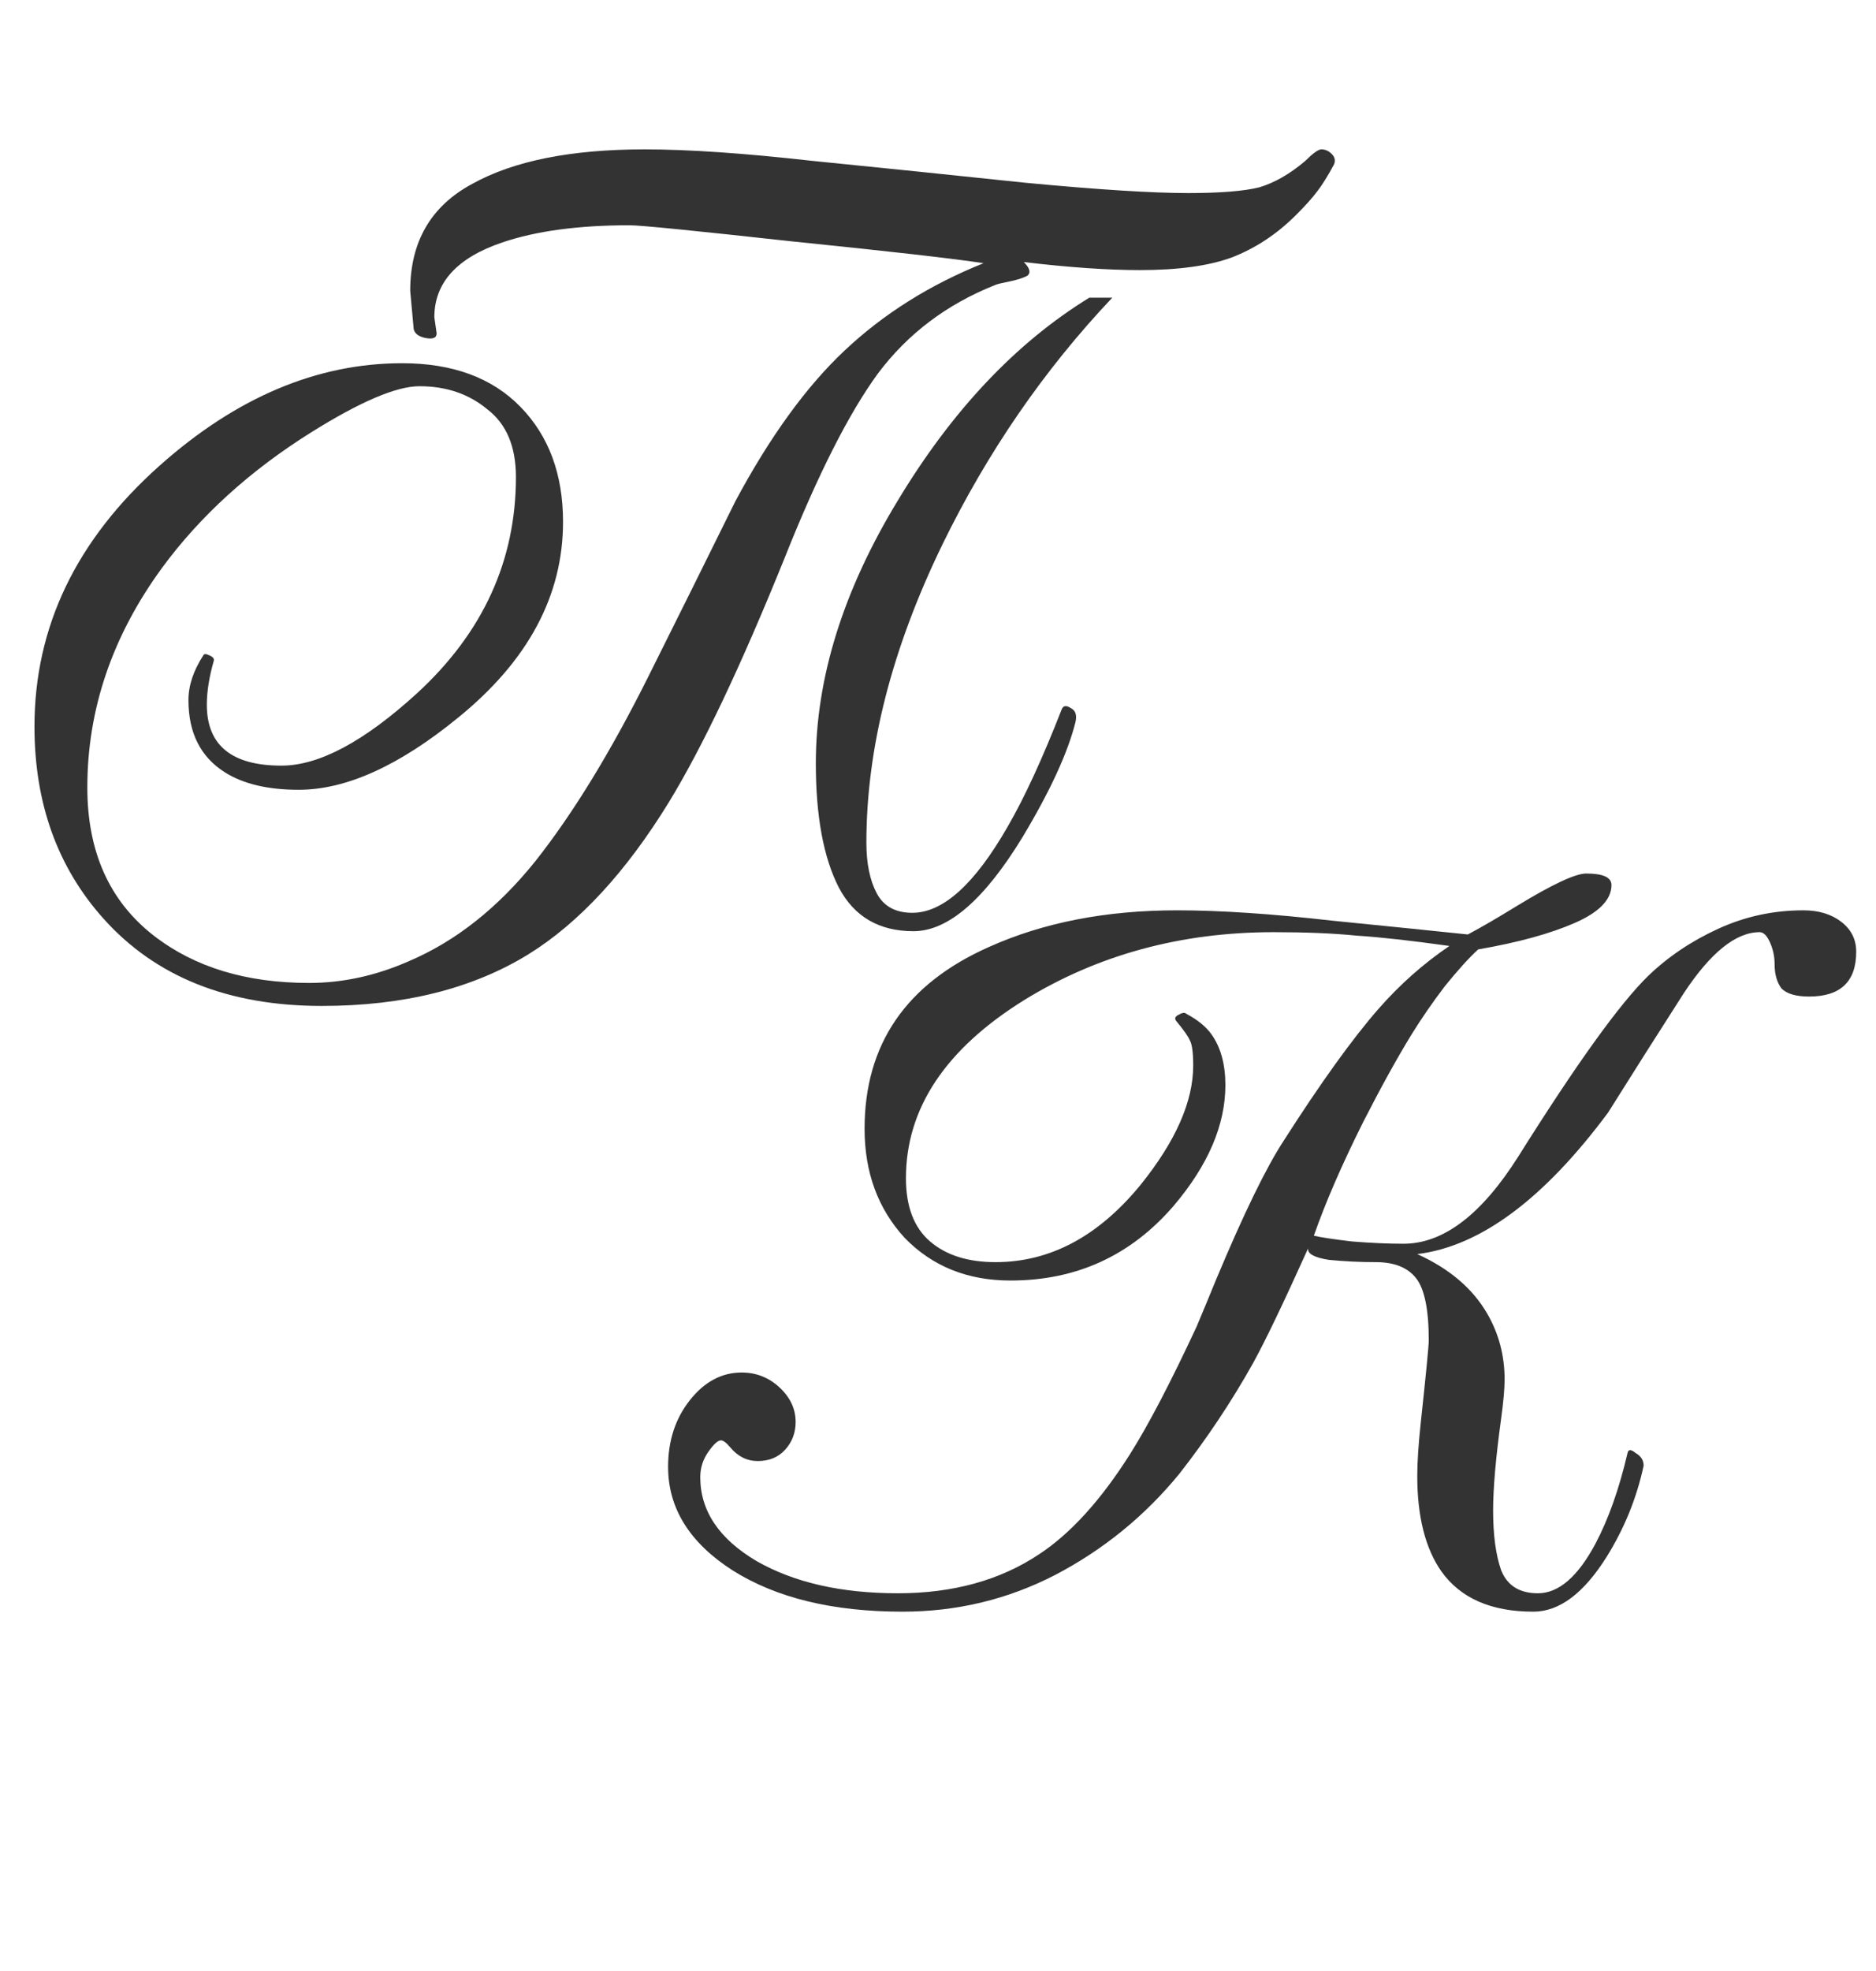
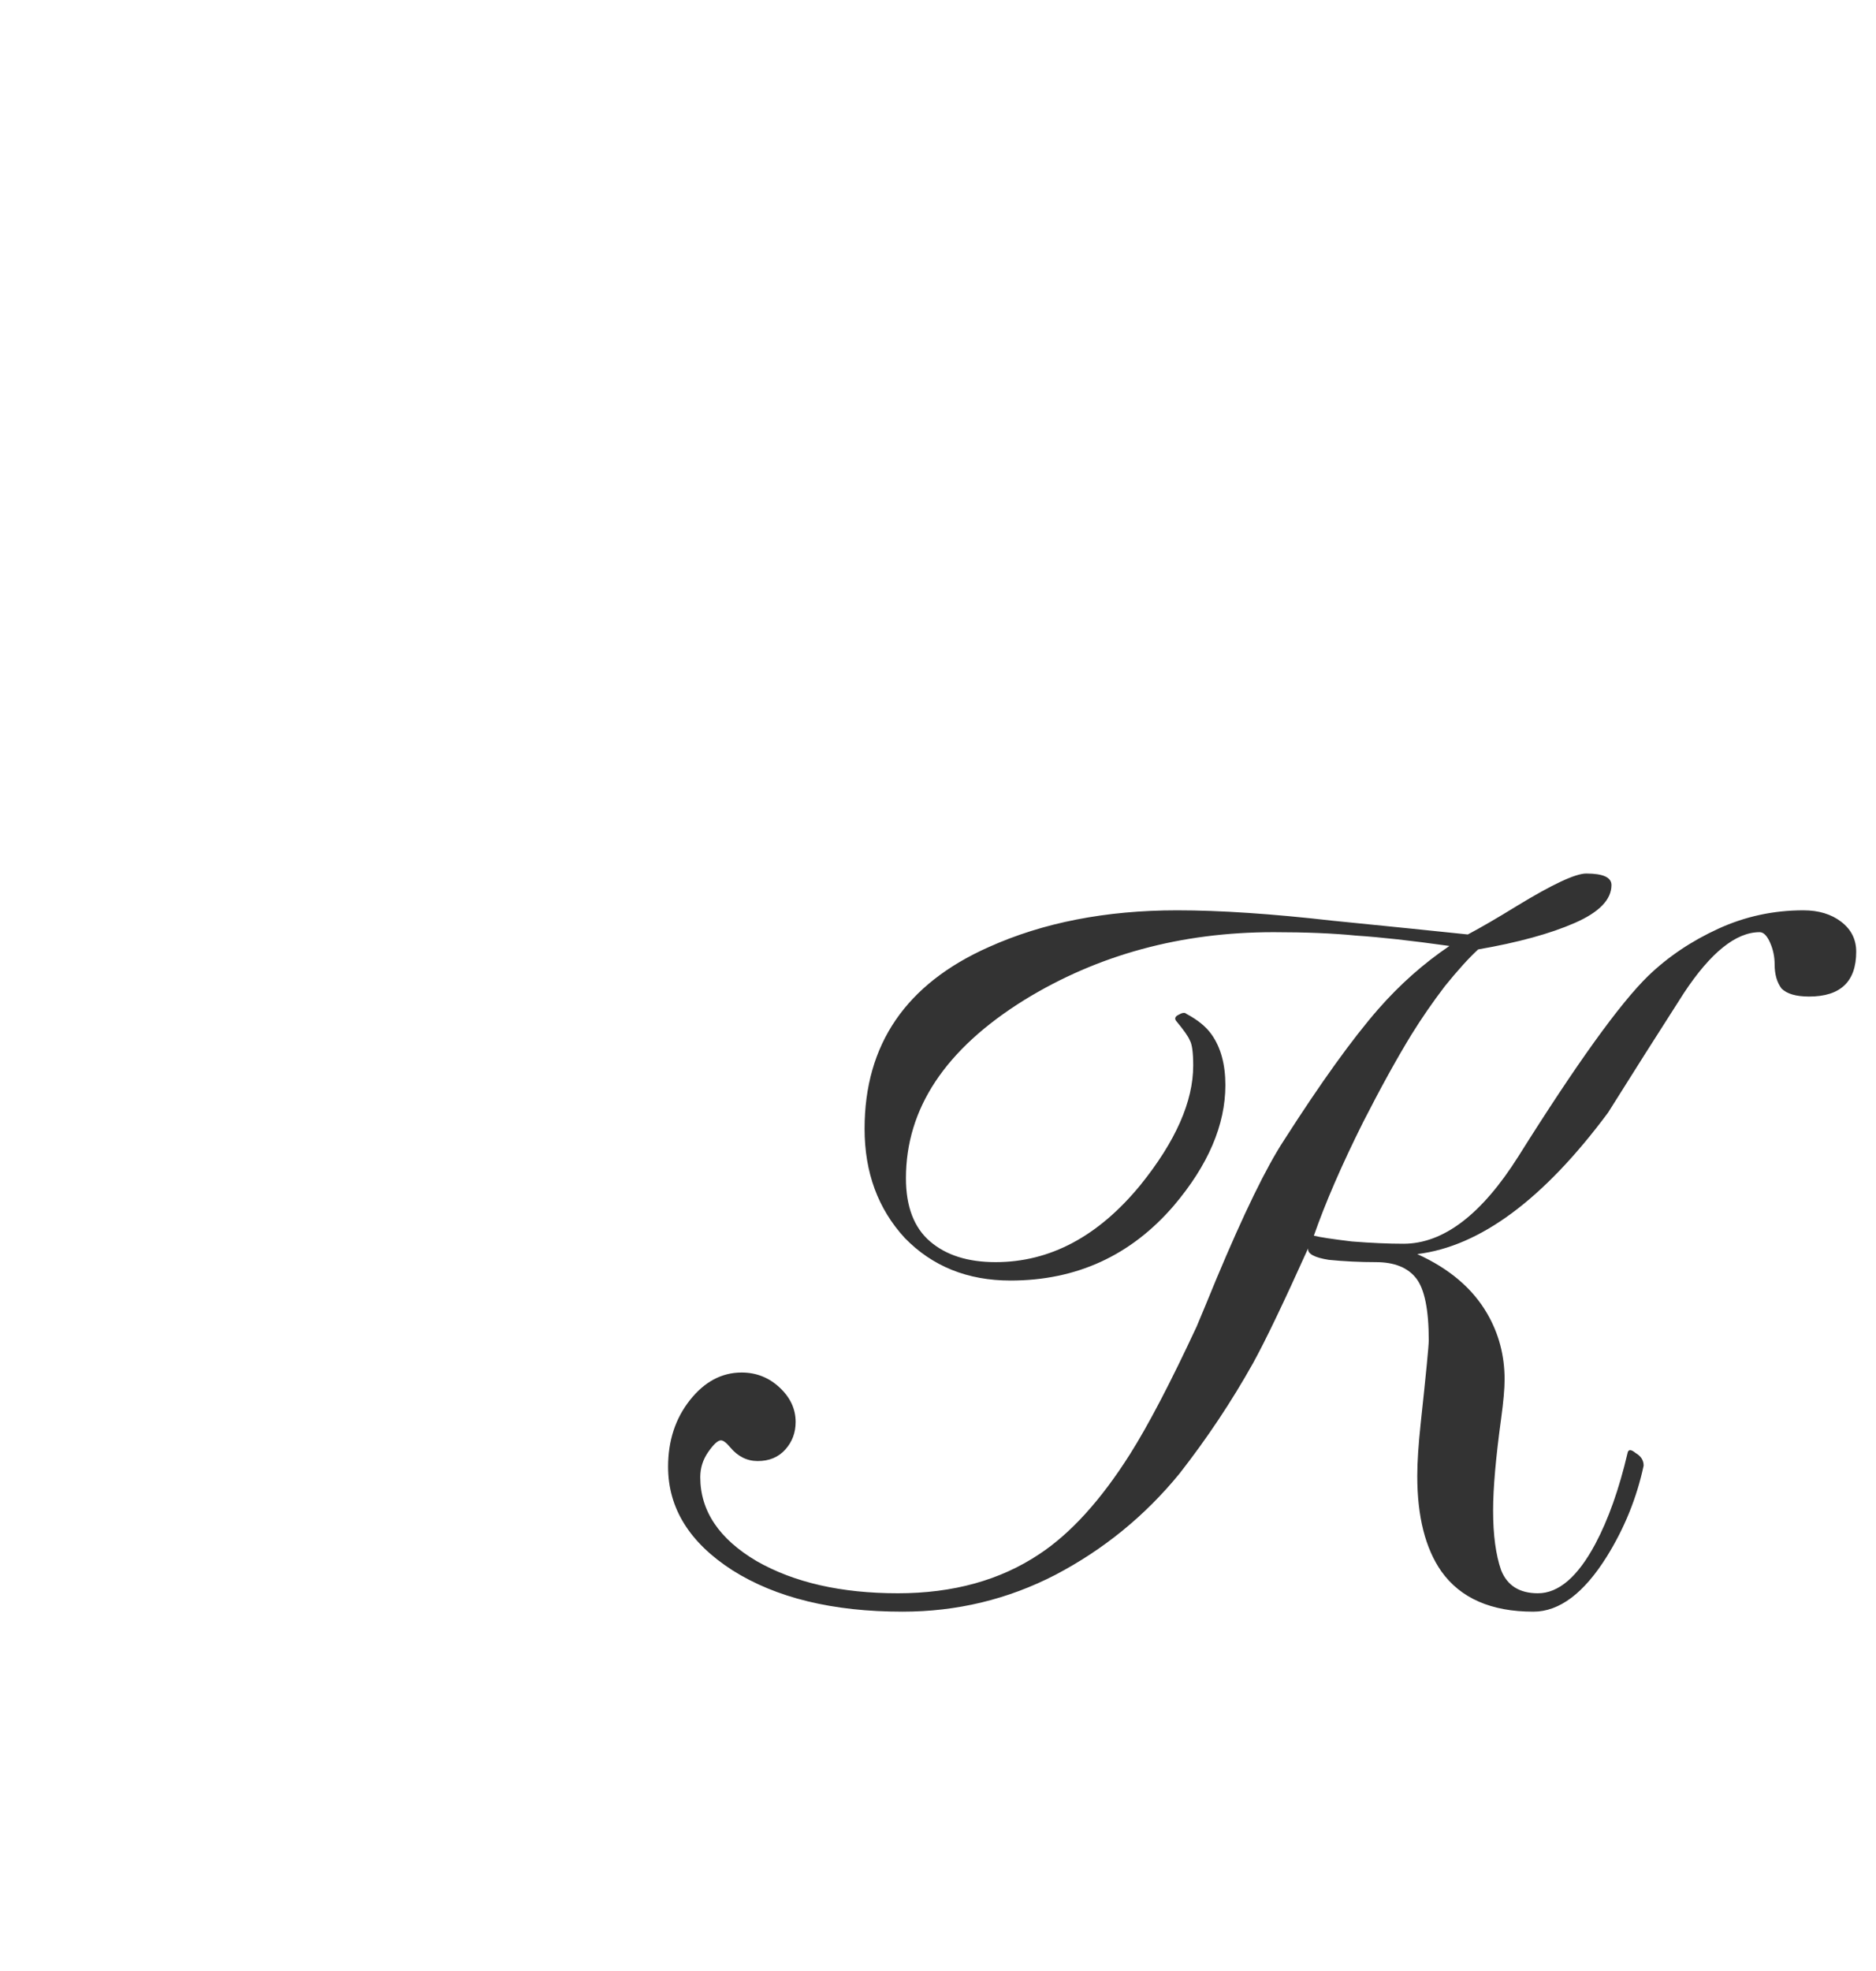
<svg xmlns="http://www.w3.org/2000/svg" width="80" height="84" viewBox="0 0 80 84" fill="none">
-   <path d="M41.944 11.217C40.67 11.021 37.942 10.711 33.761 10.286C29.612 9.829 27.309 9.6 26.852 9.6C24.663 9.6 22.85 9.845 21.413 10.335C19.486 10.988 18.522 12.05 18.522 13.52L18.62 14.206C18.62 14.402 18.457 14.467 18.13 14.402C17.836 14.337 17.673 14.206 17.64 14.01L17.493 12.393C17.493 10.302 18.375 8.783 20.139 7.836C21.903 6.856 24.353 6.366 27.489 6.366C29.351 6.366 31.736 6.529 34.643 6.856C37.583 7.15 40.605 7.46 43.708 7.787C46.811 8.081 49.131 8.228 50.666 8.228C52.038 8.228 53.051 8.146 53.704 7.983C54.357 7.787 55.011 7.411 55.664 6.856C55.991 6.529 56.219 6.366 56.35 6.366C56.513 6.366 56.66 6.431 56.791 6.562C56.922 6.693 56.954 6.84 56.889 7.003C56.628 7.493 56.383 7.885 56.154 8.179C55.958 8.44 55.664 8.767 55.272 9.159C54.455 9.976 53.541 10.58 52.528 10.972C51.548 11.331 50.241 11.511 48.608 11.511C47.236 11.511 45.586 11.397 43.659 11.168C43.92 11.429 43.969 11.625 43.806 11.756C43.61 11.854 43.349 11.936 43.022 12.001C42.695 12.066 42.499 12.115 42.434 12.148C40.376 12.965 38.71 14.222 37.436 15.921C36.195 17.62 34.872 20.233 33.467 23.761C31.605 28.367 29.955 31.846 28.518 34.198C26.689 37.171 24.696 39.327 22.54 40.666C20.155 42.136 17.215 42.871 13.72 42.871C9.735 42.871 6.631 41.63 4.41 39.147C2.45 36.958 1.47 34.231 1.47 30.964C1.47 26.717 3.25 23.01 6.811 19.841C10.078 16.934 13.524 15.48 17.15 15.48C19.306 15.48 20.988 16.101 22.197 17.342C23.406 18.583 24.01 20.217 24.01 22.242C24.01 25.378 22.524 28.155 19.551 30.572C17.036 32.63 14.765 33.659 12.74 33.659C11.433 33.659 10.388 33.414 9.604 32.924C8.559 32.271 8.036 31.242 8.036 29.837C8.036 29.216 8.248 28.579 8.673 27.926C8.706 27.861 8.787 27.861 8.918 27.926C9.081 27.991 9.147 28.073 9.114 28.171C8.918 28.857 8.82 29.478 8.82 30.033C8.82 31.764 9.882 32.63 12.005 32.63C13.606 32.63 15.533 31.601 17.787 29.543C20.596 26.962 22.001 23.892 22.001 20.331C22.001 19.024 21.593 18.061 20.776 17.44C19.992 16.787 19.028 16.46 17.885 16.46C16.905 16.46 15.37 17.113 13.279 18.42C10.666 20.053 8.542 21.981 6.909 24.202C4.786 27.109 3.724 30.229 3.724 33.561C3.724 36.305 4.671 38.412 6.566 39.882C8.297 41.221 10.502 41.891 13.181 41.891C14.618 41.891 16.039 41.581 17.444 40.96C19.437 40.111 21.233 38.69 22.834 36.697C24.435 34.672 26.035 32.058 27.636 28.857C28.877 26.374 30.119 23.875 31.36 21.36C32.83 18.616 34.382 16.476 36.015 14.941C37.681 13.373 39.657 12.132 41.944 11.217ZM34.79 32.532C34.79 28.906 35.95 25.182 38.269 21.36C40.588 17.505 43.316 14.614 46.452 12.687H47.432C44.525 15.758 42.107 19.269 40.18 23.222C38.024 27.665 36.946 31.895 36.946 35.913C36.946 36.795 37.093 37.514 37.387 38.069C37.681 38.624 38.187 38.902 38.906 38.902C40.213 38.902 41.568 37.677 42.973 35.227C43.692 33.986 44.459 32.32 45.276 30.229C45.341 30.066 45.472 30.049 45.668 30.18C45.864 30.278 45.929 30.474 45.864 30.768C45.537 32.075 44.786 33.708 43.61 35.668C41.977 38.347 40.425 39.686 38.955 39.686C37.485 39.686 36.423 39.065 35.77 37.824C35.117 36.55 34.79 34.786 34.79 32.532Z" fill="#333333" />
  <path d="M38.486 68.686C35.513 68.686 33.096 68.098 31.234 66.922C29.405 65.746 28.49 64.276 28.49 62.512C28.49 61.401 28.8 60.454 29.421 59.67C30.042 58.886 30.777 58.494 31.626 58.494C32.247 58.494 32.786 58.706 33.243 59.131C33.7 59.556 33.929 60.046 33.929 60.601C33.929 61.058 33.782 61.45 33.488 61.777C33.194 62.104 32.802 62.267 32.312 62.267C31.855 62.267 31.463 62.071 31.136 61.679C30.973 61.483 30.842 61.385 30.744 61.385C30.613 61.385 30.434 61.548 30.205 61.875C29.976 62.202 29.862 62.561 29.862 62.953C29.862 64.39 30.662 65.583 32.263 66.53C33.864 67.445 35.873 67.902 38.29 67.902C40.642 67.902 42.651 67.347 44.317 66.236C45.656 65.354 46.947 63.933 48.188 61.973C48.972 60.732 49.919 58.919 51.03 56.534C51.291 55.913 51.569 55.244 51.863 54.525C53.039 51.716 54.003 49.739 54.754 48.596C56.322 46.146 57.661 44.284 58.772 43.01C59.687 41.965 60.699 41.066 61.81 40.315C60.177 40.086 58.854 39.939 57.841 39.874C56.861 39.776 55.685 39.727 54.313 39.727C50.36 39.727 46.816 40.691 43.68 42.618C40.315 44.709 38.633 47.24 38.633 50.213C38.633 51.422 38.976 52.32 39.662 52.908C40.348 53.496 41.279 53.79 42.455 53.79C44.774 53.79 46.832 52.696 48.629 50.507C50.132 48.645 50.883 46.946 50.883 45.411C50.883 44.856 50.834 44.496 50.736 44.333C50.671 44.17 50.475 43.892 50.148 43.5C50.083 43.402 50.115 43.32 50.246 43.255C50.409 43.157 50.524 43.141 50.589 43.206C51.079 43.467 51.438 43.761 51.667 44.088C52.059 44.643 52.255 45.362 52.255 46.244C52.255 47.943 51.52 49.658 50.05 51.389C48.221 53.512 45.901 54.574 43.092 54.574C41.263 54.574 39.76 53.97 38.584 52.761C37.441 51.52 36.869 49.968 36.869 48.106C36.869 44.513 38.633 41.932 42.161 40.364C44.48 39.319 47.159 38.796 50.197 38.796C52.026 38.796 54.231 38.943 56.812 39.237C59.425 39.498 61.353 39.694 62.594 39.825C63.149 39.531 63.852 39.123 64.701 38.6C66.204 37.685 67.184 37.228 67.641 37.228C68.36 37.228 68.719 37.391 68.719 37.718C68.719 38.339 68.196 38.878 67.151 39.335C66.106 39.792 64.734 40.168 63.035 40.462C62.643 40.821 62.169 41.344 61.614 42.03C61.091 42.716 60.618 43.402 60.193 44.088C59.572 45.101 58.886 46.342 58.135 47.812C57.22 49.641 56.518 51.258 56.028 52.663C56.289 52.728 56.828 52.81 57.645 52.908C58.462 52.973 59.197 53.006 59.85 53.006C61.549 53.006 63.182 51.765 64.75 49.282C67.233 45.329 69.078 42.765 70.287 41.589C71.136 40.772 72.133 40.103 73.276 39.58C74.419 39.057 75.628 38.796 76.902 38.796C77.555 38.796 78.094 38.959 78.519 39.286C78.944 39.613 79.156 40.037 79.156 40.56C79.156 41.834 78.486 42.471 77.147 42.471C76.592 42.471 76.2 42.357 75.971 42.128C75.775 41.867 75.677 41.524 75.677 41.099C75.677 40.772 75.612 40.462 75.481 40.168C75.35 39.874 75.203 39.727 75.04 39.727C74.027 39.727 72.949 40.593 71.806 42.324C70.695 44.055 69.617 45.754 68.572 47.42C65.828 51.111 63.117 53.12 60.438 53.447C61.81 54.068 62.806 54.917 63.427 55.995C63.917 56.844 64.162 57.775 64.162 58.788C64.162 59.18 64.113 59.735 64.015 60.454C63.786 62.12 63.672 63.427 63.672 64.374C63.672 65.419 63.786 66.269 64.015 66.922C64.276 67.575 64.799 67.902 65.583 67.902C66.465 67.902 67.282 67.2 68.033 65.795C68.588 64.75 69.046 63.459 69.405 61.924C69.438 61.761 69.552 61.761 69.748 61.924C69.977 62.055 70.091 62.234 70.091 62.463C69.797 63.835 69.274 65.125 68.523 66.334C67.543 67.902 66.498 68.686 65.387 68.686C63.59 68.686 62.284 68.114 61.467 66.971C60.781 65.991 60.438 64.635 60.438 62.904C60.438 62.316 60.487 61.565 60.585 60.65C60.814 58.527 60.928 57.351 60.928 57.122C60.928 55.815 60.748 54.933 60.389 54.476C60.03 54.019 59.458 53.79 58.674 53.79C57.988 53.79 57.318 53.757 56.665 53.692C56.044 53.594 55.75 53.431 55.783 53.202C54.738 55.521 53.954 57.155 53.431 58.102C52.516 59.735 51.471 61.303 50.295 62.806C48.825 64.603 47.061 66.04 45.003 67.118C42.978 68.163 40.805 68.686 38.486 68.686Z" fill="#333333" />
</svg>